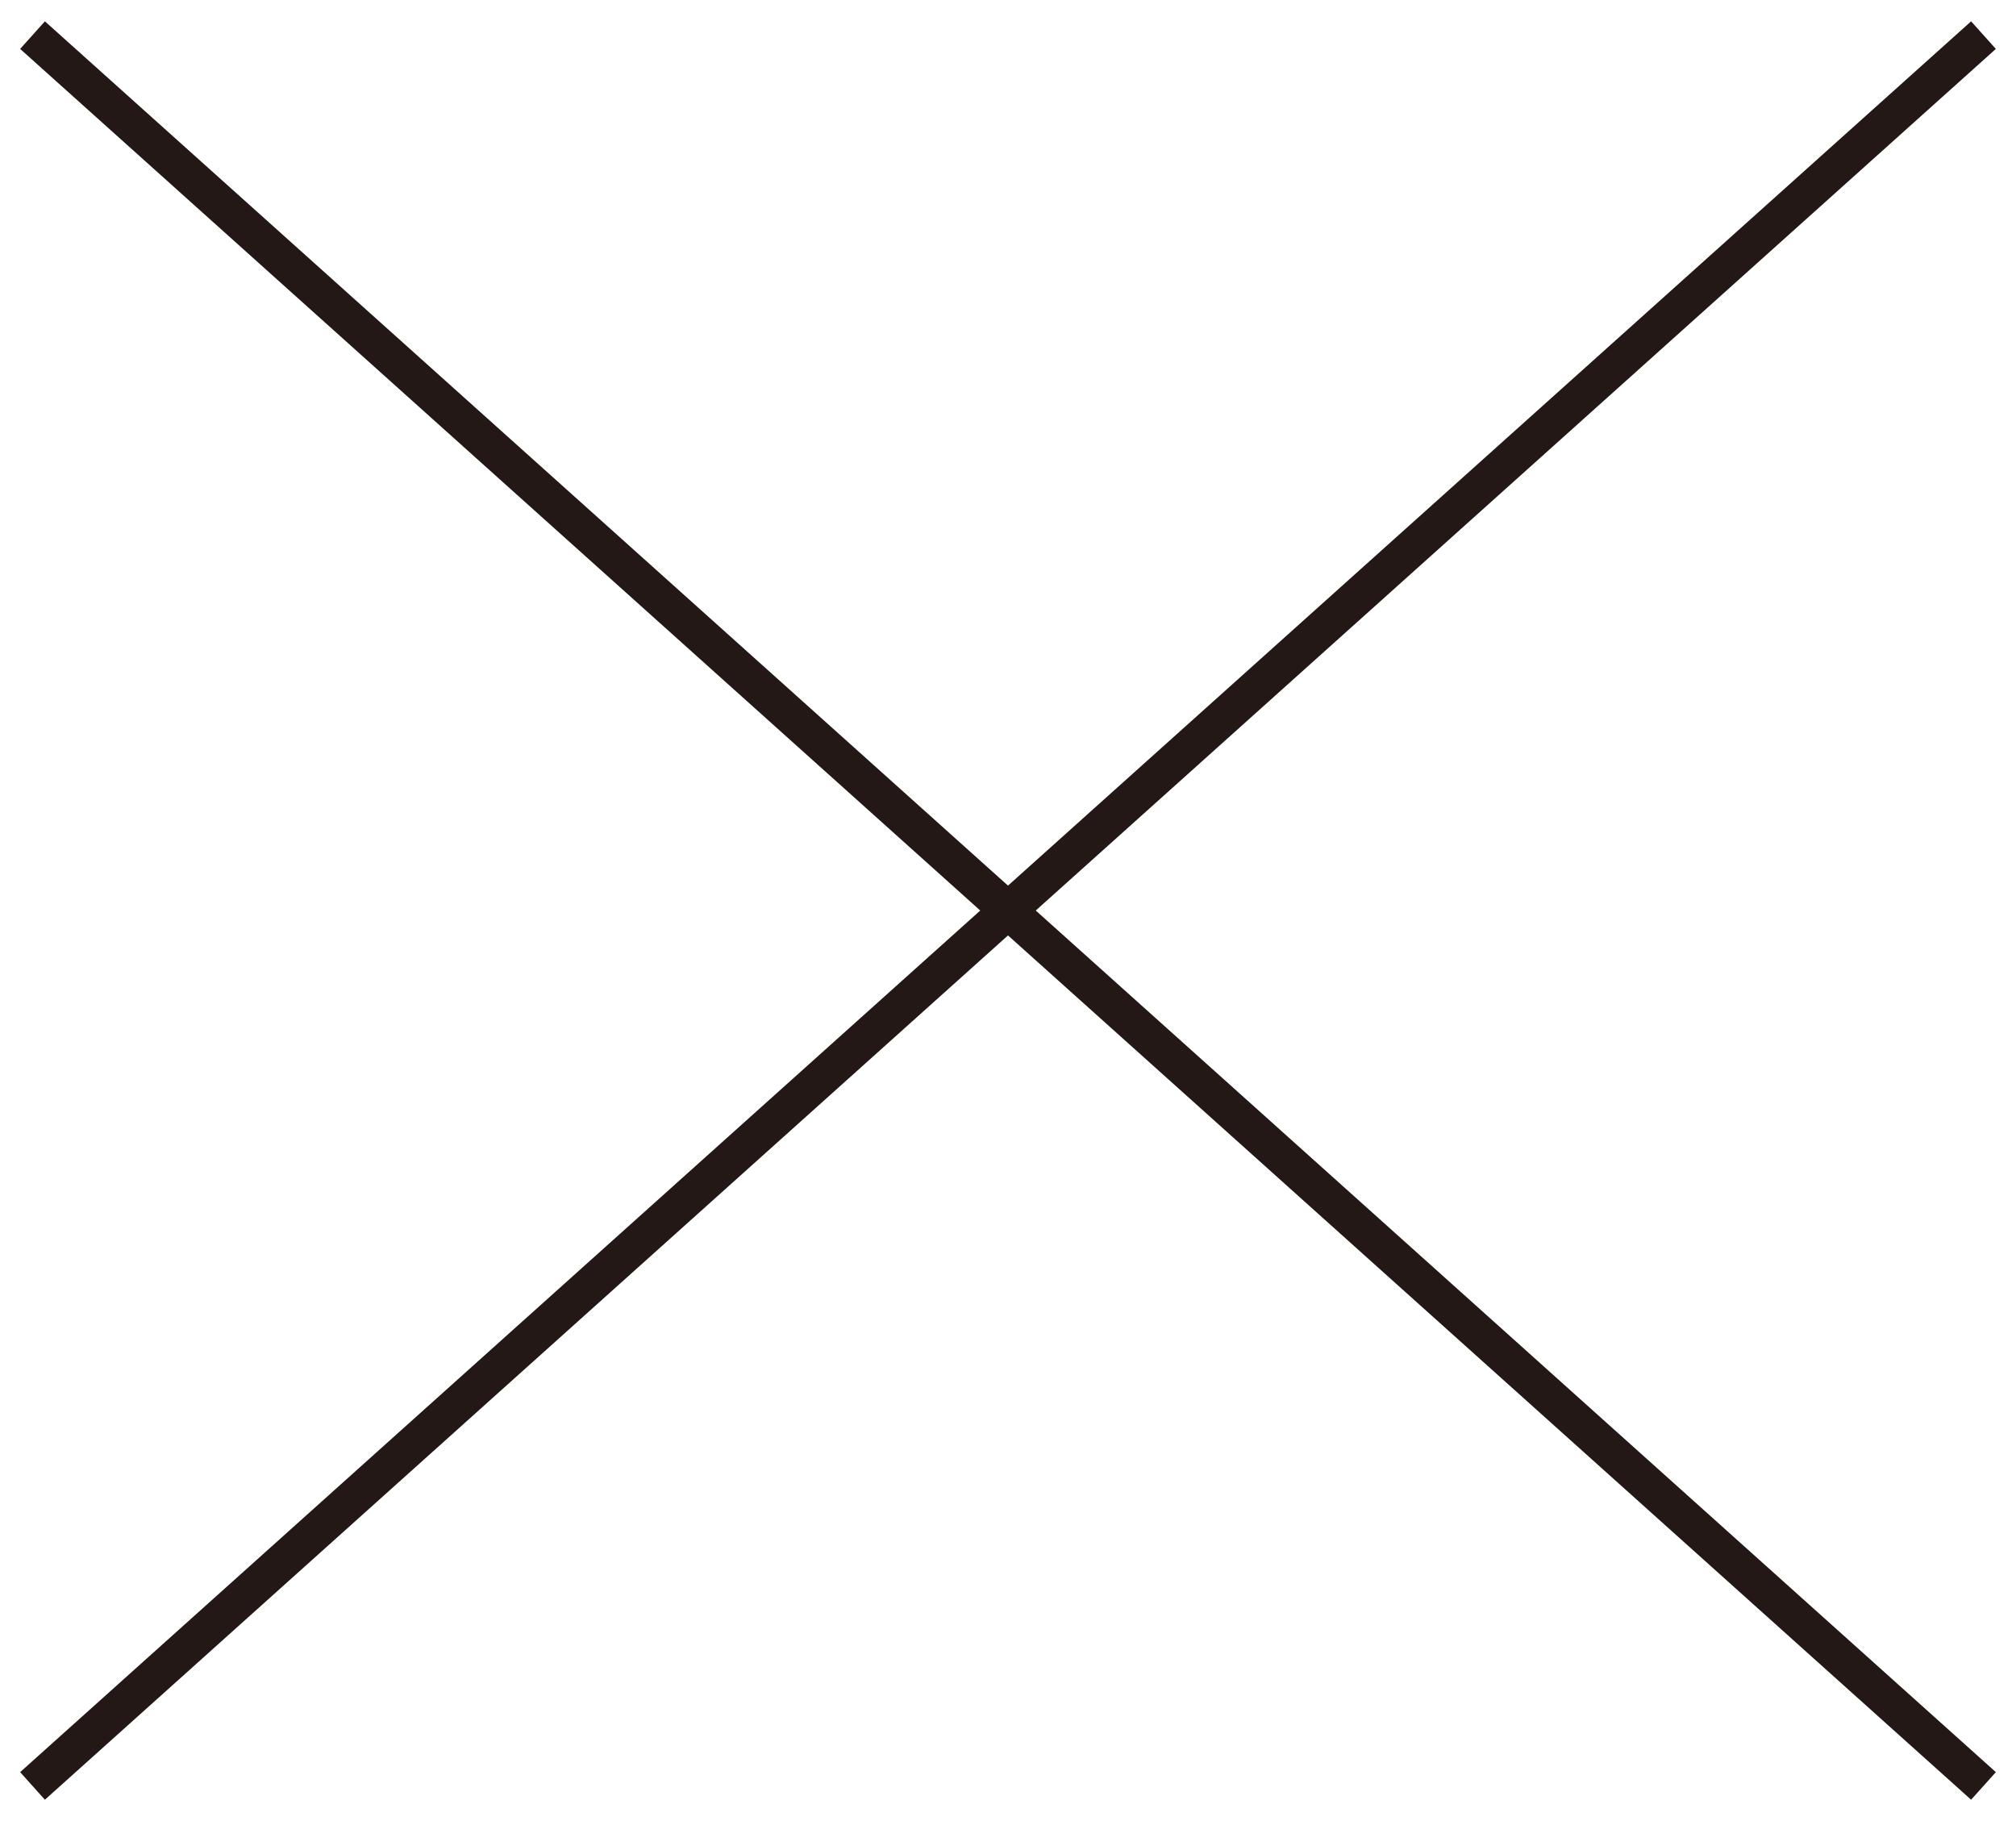
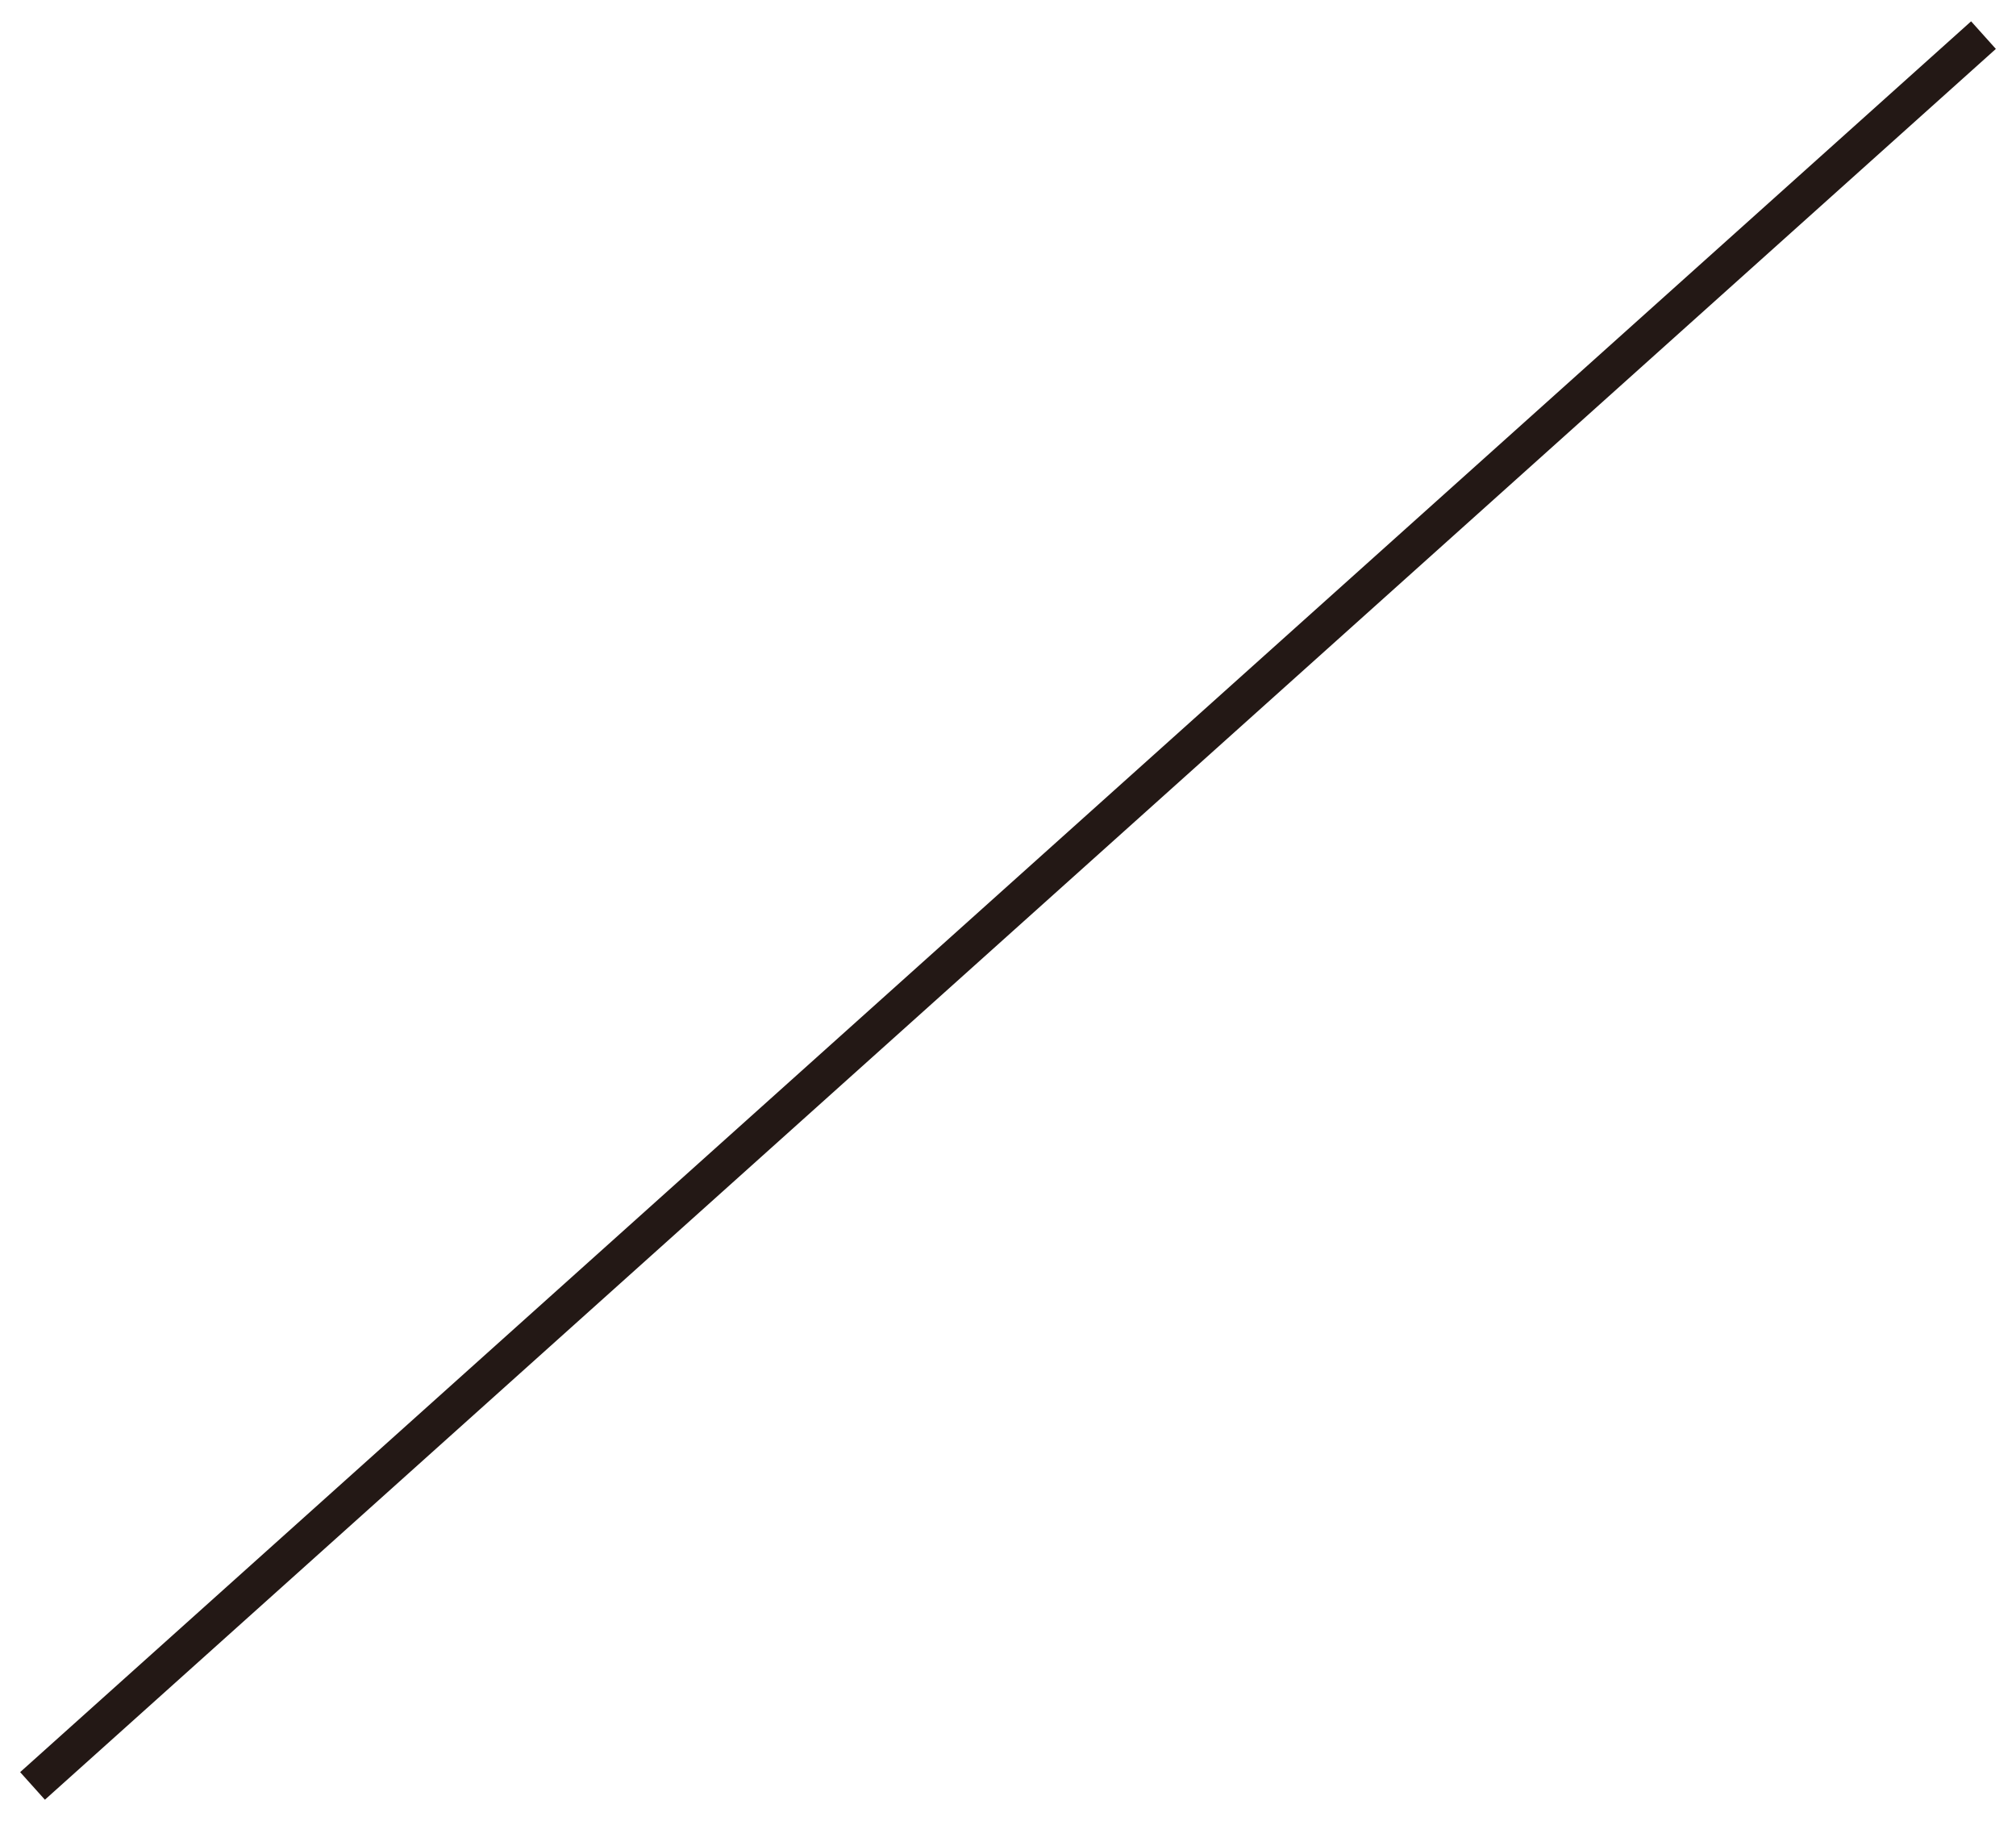
<svg xmlns="http://www.w3.org/2000/svg" id="uuid-3c3473ec-a792-4730-8c9d-dc17e27a9ce9" width="31" height="28" viewBox="0 0 31 28">
-   <line x1=".5" y1=".54" x2="30.5" y2="27.46" fill="none" stroke="#231815" stroke-width=".57" />
  <line x1="30.5" y1=".54" x2=".5" y2="27.46" fill="none" stroke="#231815" stroke-width=".57" />
</svg>